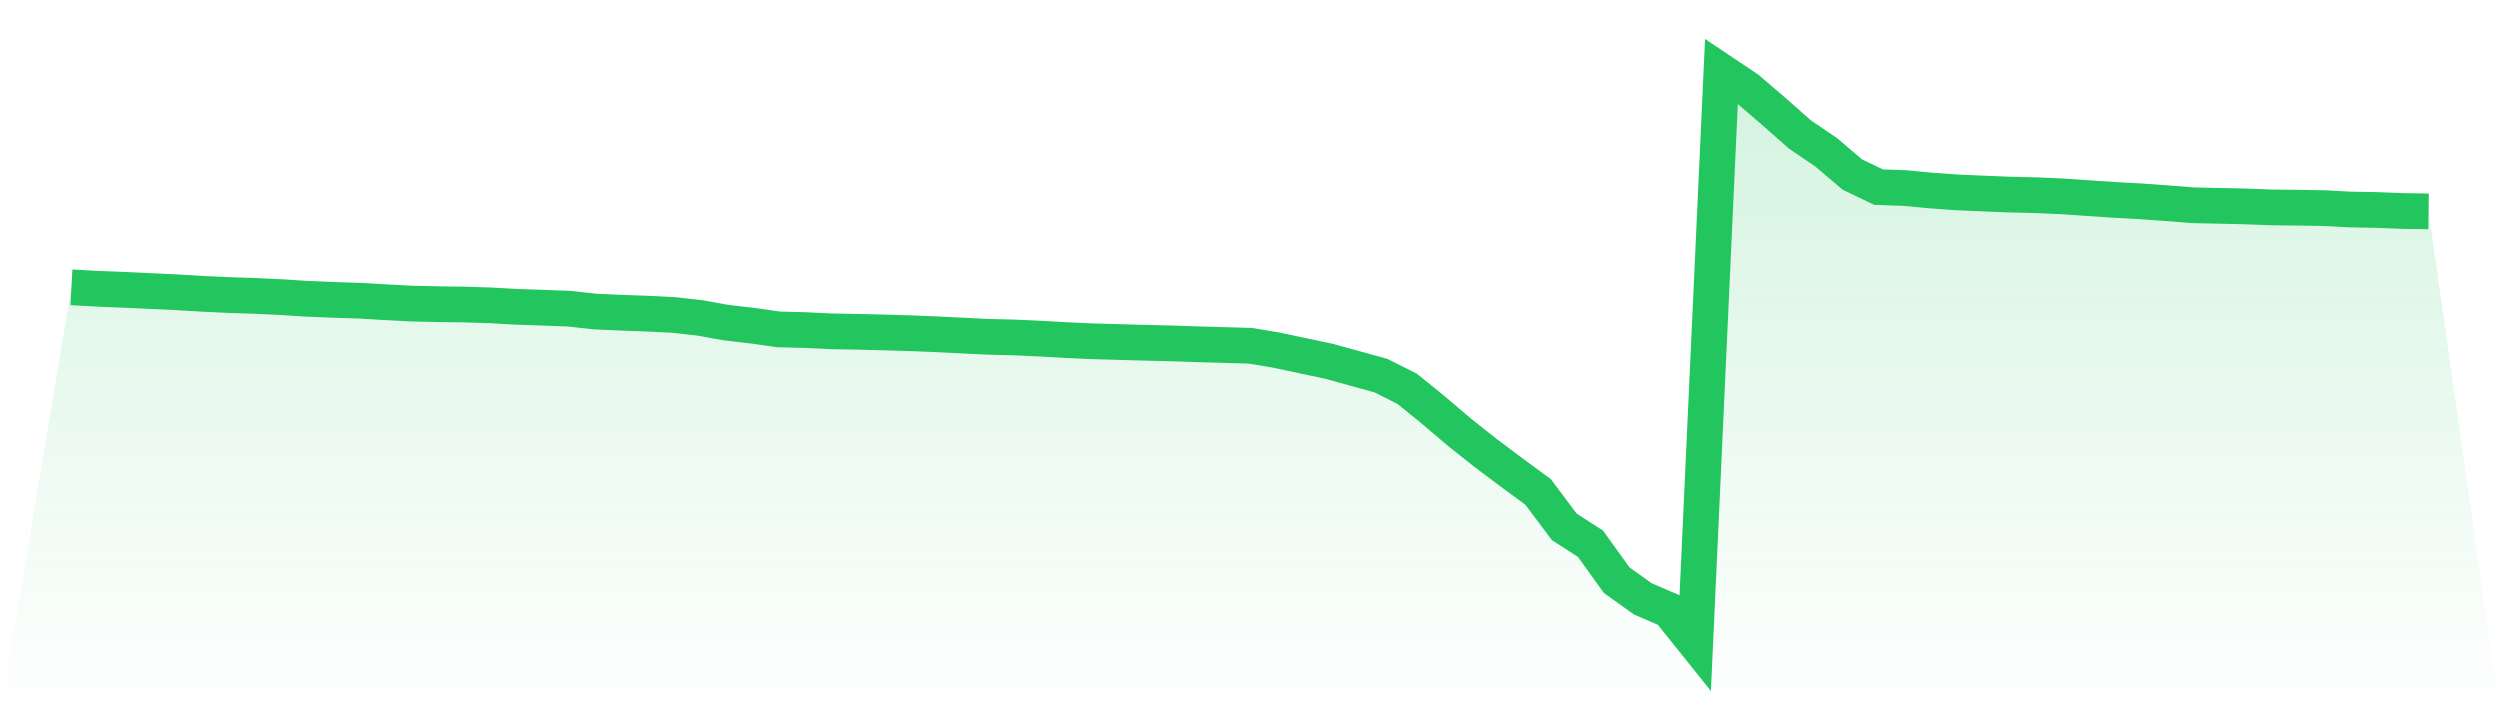
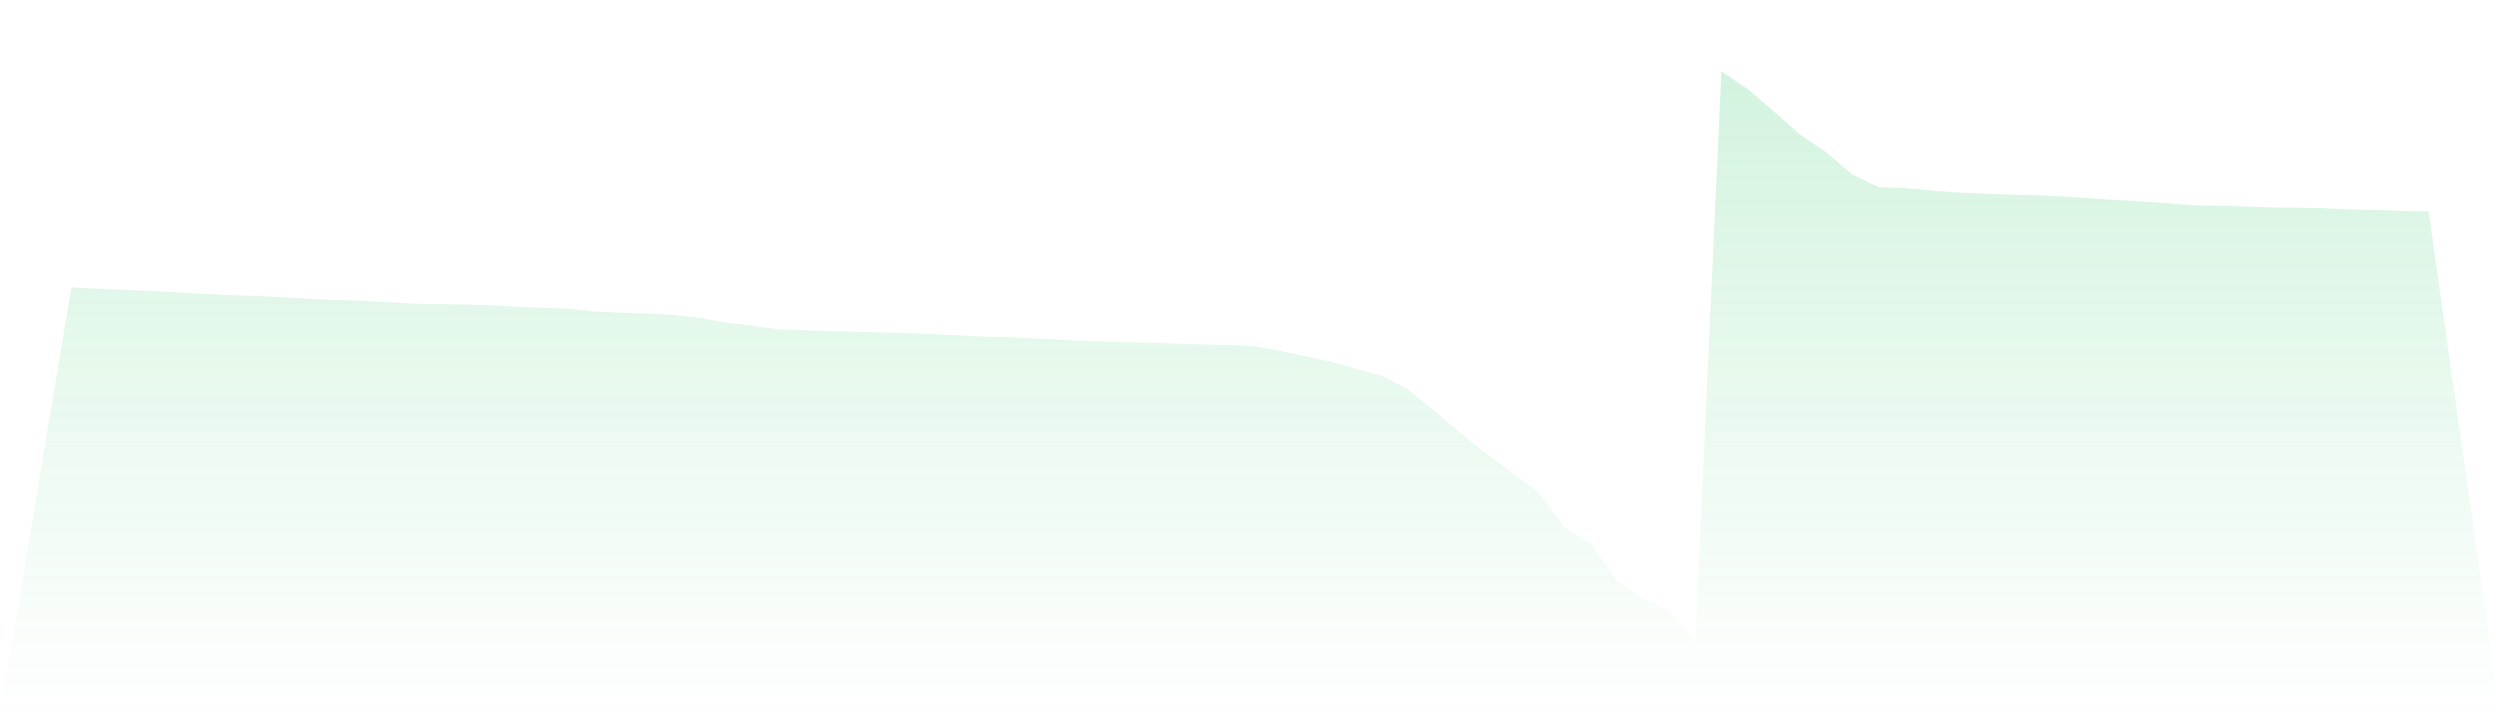
<svg xmlns="http://www.w3.org/2000/svg" viewBox="0 0 140 40">
  <defs>
    <linearGradient id="gradient" x1="0" x2="0" y1="0" y2="1">
      <stop offset="0%" stop-color="#22c55e" stop-opacity="0.2" />
      <stop offset="100%" stop-color="#22c55e" stop-opacity="0" />
    </linearGradient>
  </defs>
  <path d="M4,16.092 L4,16.092 L5.467,16.171 L6.933,16.23 L8.4,16.297 L9.867,16.366 L11.333,16.454 L12.8,16.521 L14.267,16.57 L15.733,16.638 L17.2,16.732 L18.667,16.792 L20.133,16.84 L21.6,16.925 L23.067,17.002 L24.533,17.034 L26,17.053 L27.467,17.1 L28.933,17.182 L30.4,17.232 L31.867,17.286 L33.333,17.448 L34.8,17.512 L36.267,17.565 L37.733,17.639 L39.2,17.803 L40.667,18.067 L42.133,18.238 L43.6,18.446 L45.067,18.484 L46.533,18.554 L48,18.579 L49.467,18.617 L50.933,18.658 L52.4,18.717 L53.867,18.789 L55.333,18.862 L56.8,18.897 L58.267,18.964 L59.733,19.047 L61.2,19.113 L62.667,19.153 L64.133,19.194 L65.6,19.229 L67.067,19.279 L68.533,19.32 L70,19.361 L71.467,19.604 L72.933,19.916 L74.4,20.226 L75.867,20.63 L77.333,21.035 L78.8,21.774 L80.267,22.961 L81.733,24.209 L83.2,25.371 L84.667,26.47 L86.133,27.547 L87.6,29.504 L89.067,30.449 L90.533,32.489 L92,33.536 L93.467,34.17 L94.933,36 L96.4,4 L97.867,4.983 L99.333,6.24 L100.8,7.534 L102.267,8.531 L103.733,9.776 L105.2,10.48 L106.667,10.531 L108.133,10.669 L109.6,10.775 L111.067,10.837 L112.533,10.897 L114,10.931 L115.467,10.995 L116.933,11.096 L118.4,11.193 L119.867,11.274 L121.333,11.378 L122.8,11.496 L124.267,11.526 L125.733,11.558 L127.2,11.615 L128.667,11.631 L130.133,11.655 L131.6,11.732 L133.067,11.758 L134.533,11.816 L136,11.837 L140,40 L0,40 z" fill="url(#gradient)" />
-   <path d="M4,16.092 L4,16.092 L5.467,16.171 L6.933,16.23 L8.4,16.297 L9.867,16.366 L11.333,16.454 L12.8,16.521 L14.267,16.57 L15.733,16.638 L17.2,16.732 L18.667,16.792 L20.133,16.84 L21.6,16.925 L23.067,17.002 L24.533,17.034 L26,17.053 L27.467,17.1 L28.933,17.182 L30.4,17.232 L31.867,17.286 L33.333,17.448 L34.8,17.512 L36.267,17.565 L37.733,17.639 L39.2,17.803 L40.667,18.067 L42.133,18.238 L43.6,18.446 L45.067,18.484 L46.533,18.554 L48,18.579 L49.467,18.617 L50.933,18.658 L52.4,18.717 L53.867,18.789 L55.333,18.862 L56.8,18.897 L58.267,18.964 L59.733,19.047 L61.2,19.113 L62.667,19.153 L64.133,19.194 L65.6,19.229 L67.067,19.279 L68.533,19.32 L70,19.361 L71.467,19.604 L72.933,19.916 L74.4,20.226 L75.867,20.63 L77.333,21.035 L78.8,21.774 L80.267,22.961 L81.733,24.209 L83.2,25.371 L84.667,26.47 L86.133,27.547 L87.6,29.504 L89.067,30.449 L90.533,32.489 L92,33.536 L93.467,34.17 L94.933,36 L96.4,4 L97.867,4.983 L99.333,6.24 L100.8,7.534 L102.267,8.531 L103.733,9.776 L105.2,10.48 L106.667,10.531 L108.133,10.669 L109.6,10.775 L111.067,10.837 L112.533,10.897 L114,10.931 L115.467,10.995 L116.933,11.096 L118.4,11.193 L119.867,11.274 L121.333,11.378 L122.8,11.496 L124.267,11.526 L125.733,11.558 L127.2,11.615 L128.667,11.631 L130.133,11.655 L131.6,11.732 L133.067,11.758 L134.533,11.816 L136,11.837" fill="none" stroke="#22c55e" stroke-width="2" />
</svg>